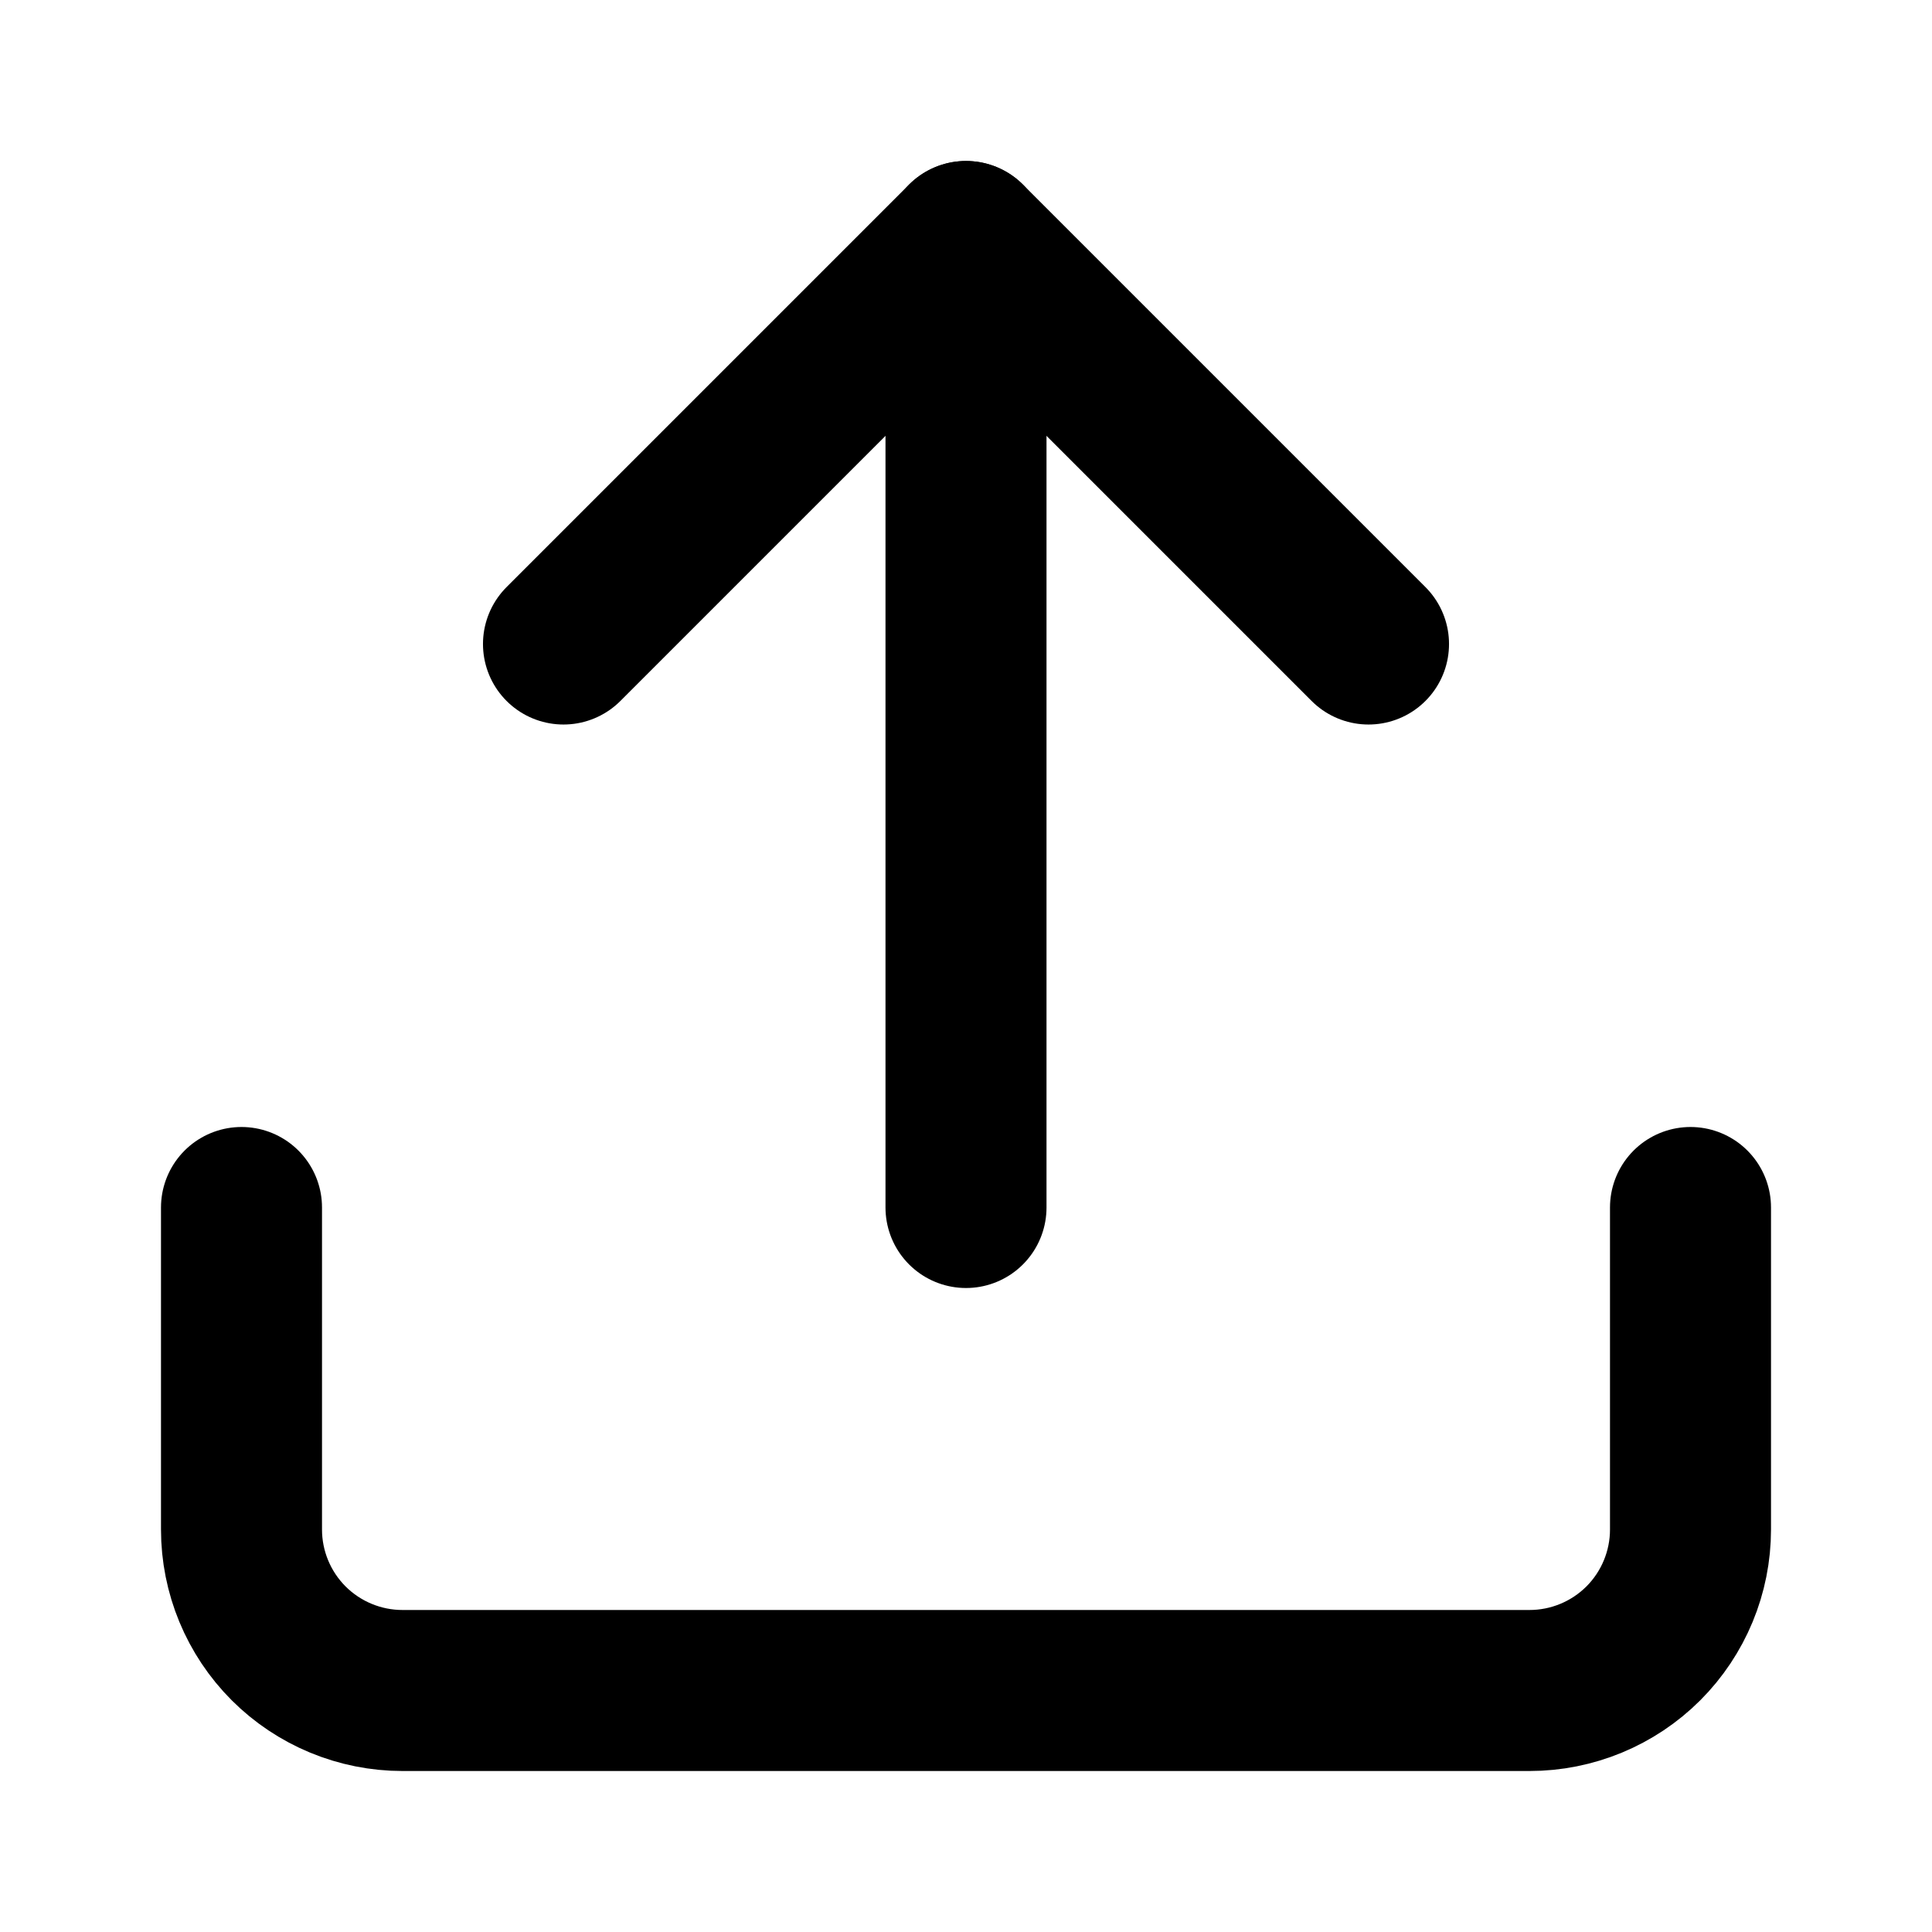
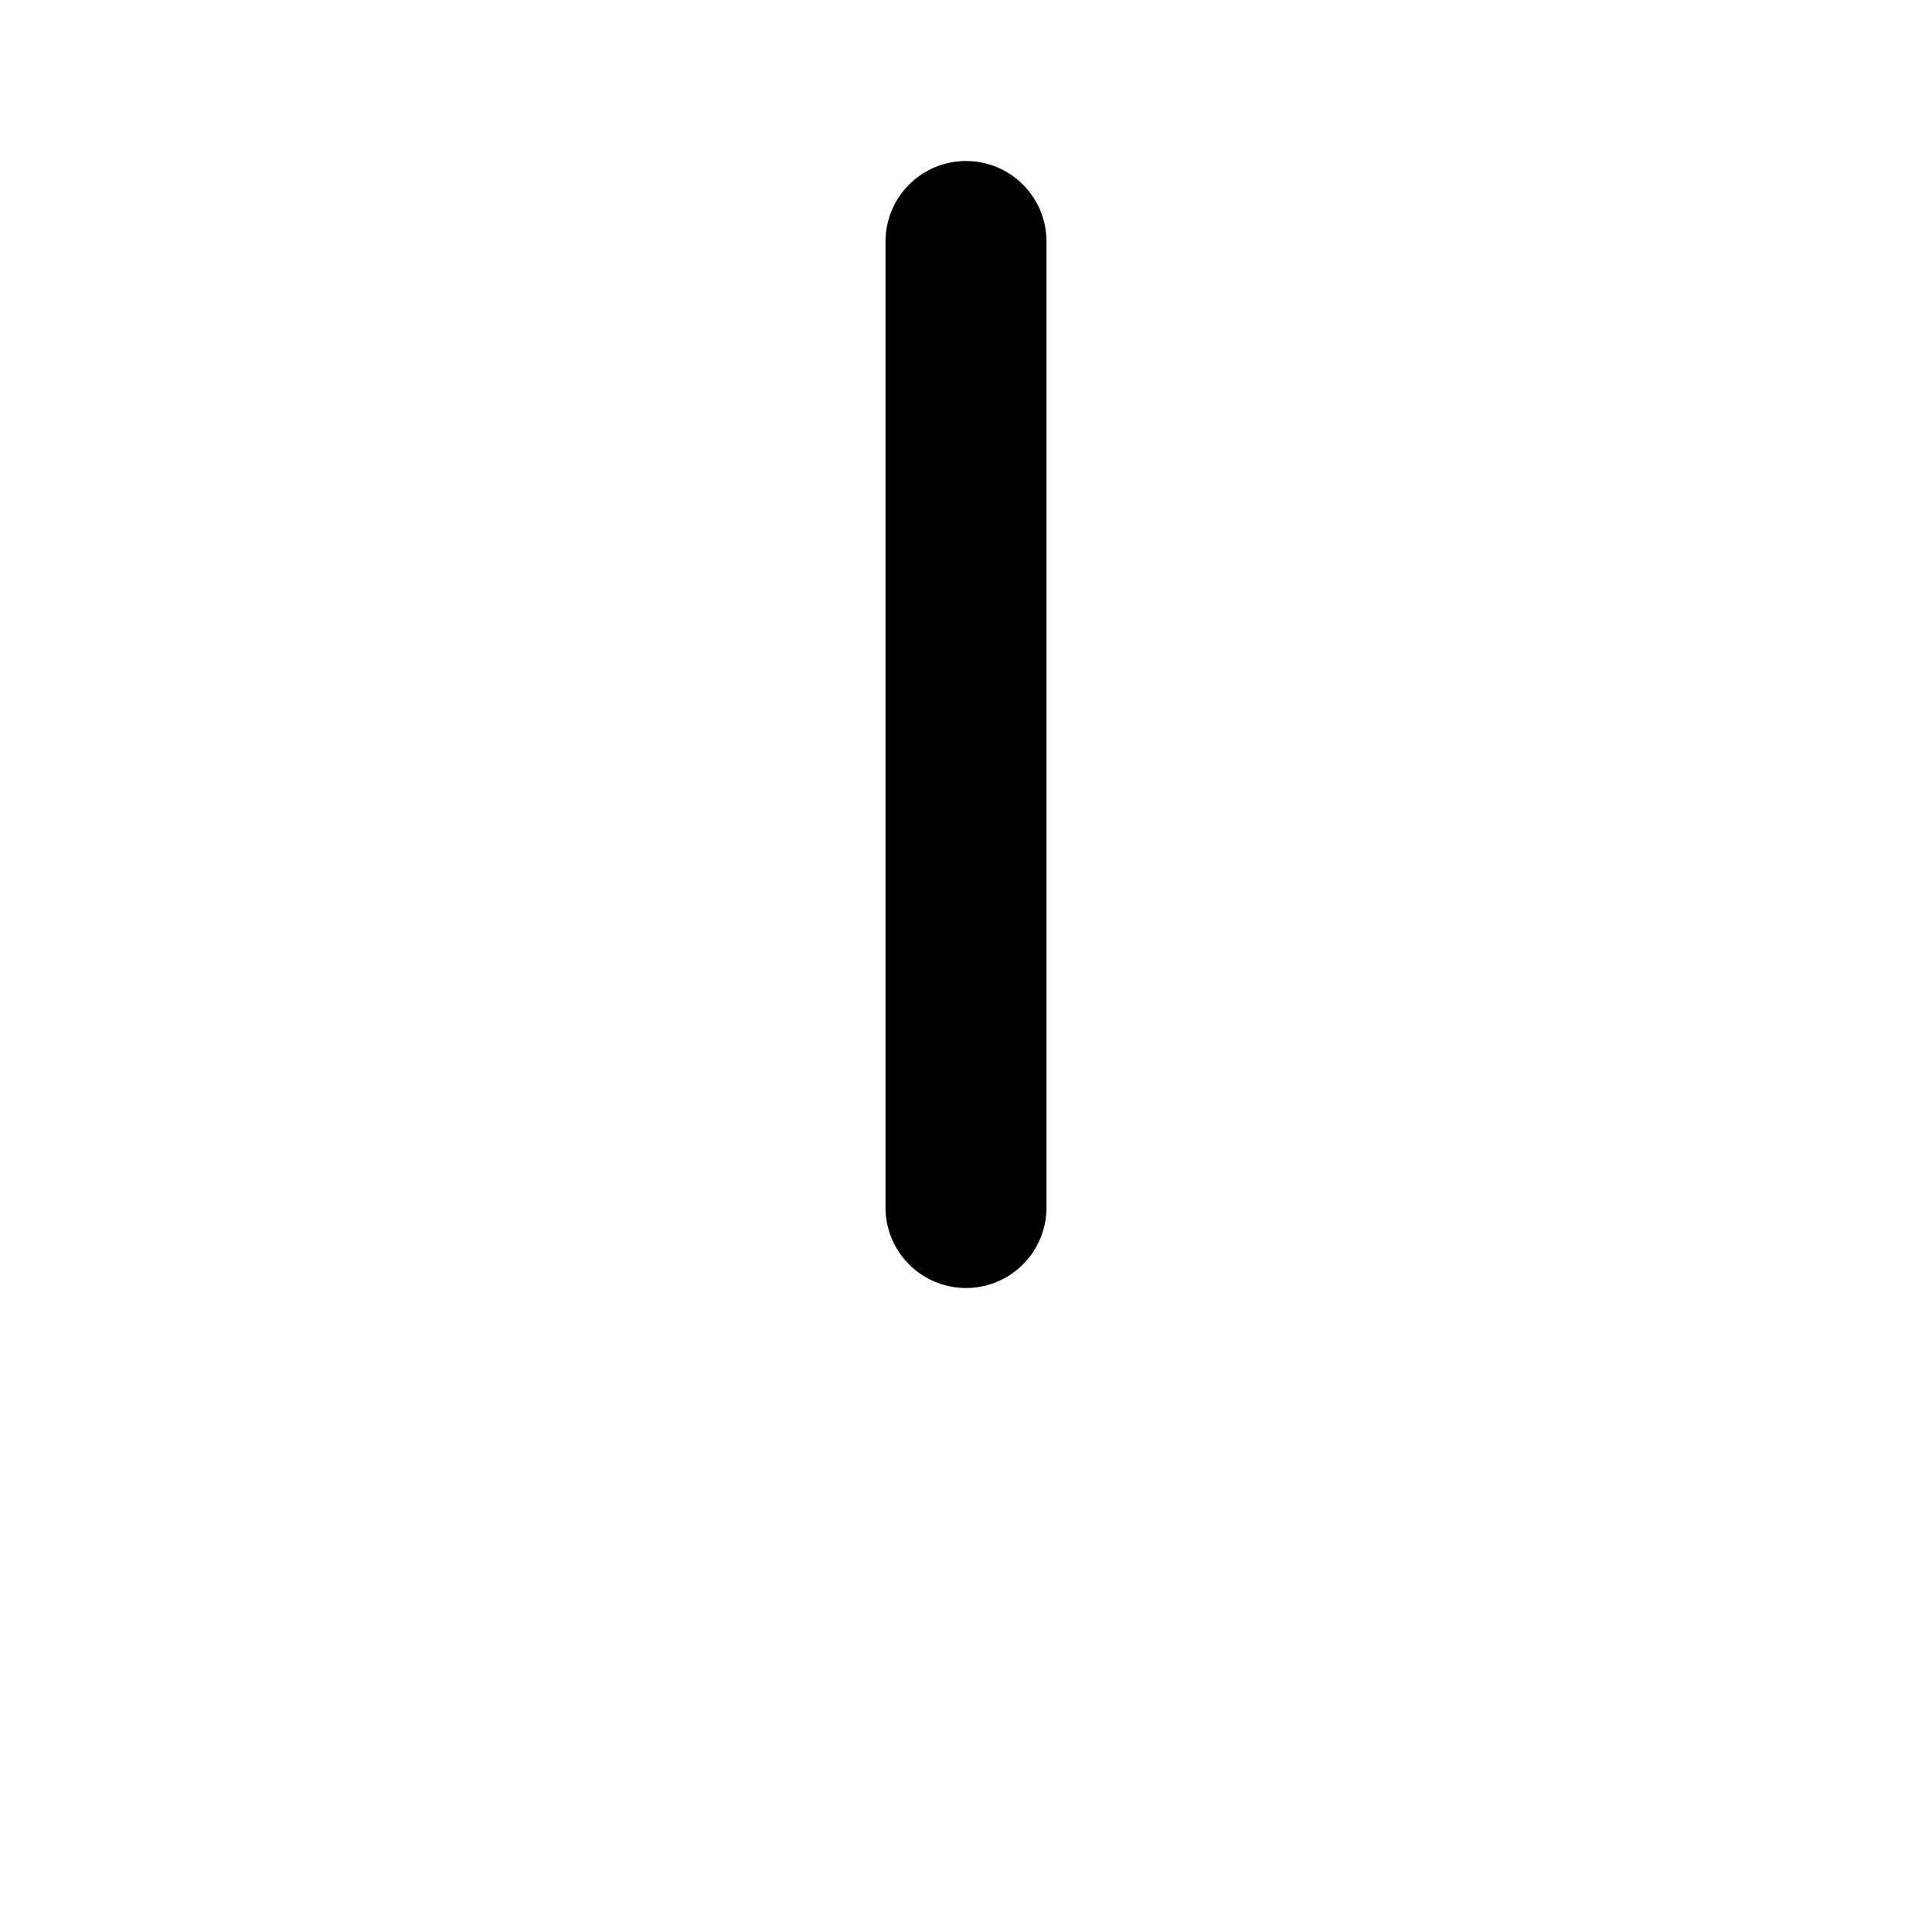
<svg xmlns="http://www.w3.org/2000/svg" width="50" height="50" viewBox="0 0 50 50" fill="none">
-   <path d="M43.75 31.25V39.583C43.75 40.688 43.311 41.748 42.53 42.53C41.748 43.311 40.688 43.75 39.583 43.75H10.417C9.312 43.75 8.252 43.311 7.47 42.53C6.689 41.748 6.25 40.688 6.25 39.583V31.25" stroke="black" stroke-width="4.167" stroke-linecap="round" stroke-linejoin="round" />
-   <path d="M35.417 16.667L25 6.25L14.583 16.667" stroke="black" stroke-width="4.167" stroke-linecap="round" stroke-linejoin="round" />
  <path d="M25 6.25V31.25" stroke="black" stroke-width="4.167" stroke-linecap="round" stroke-linejoin="round" />
</svg>